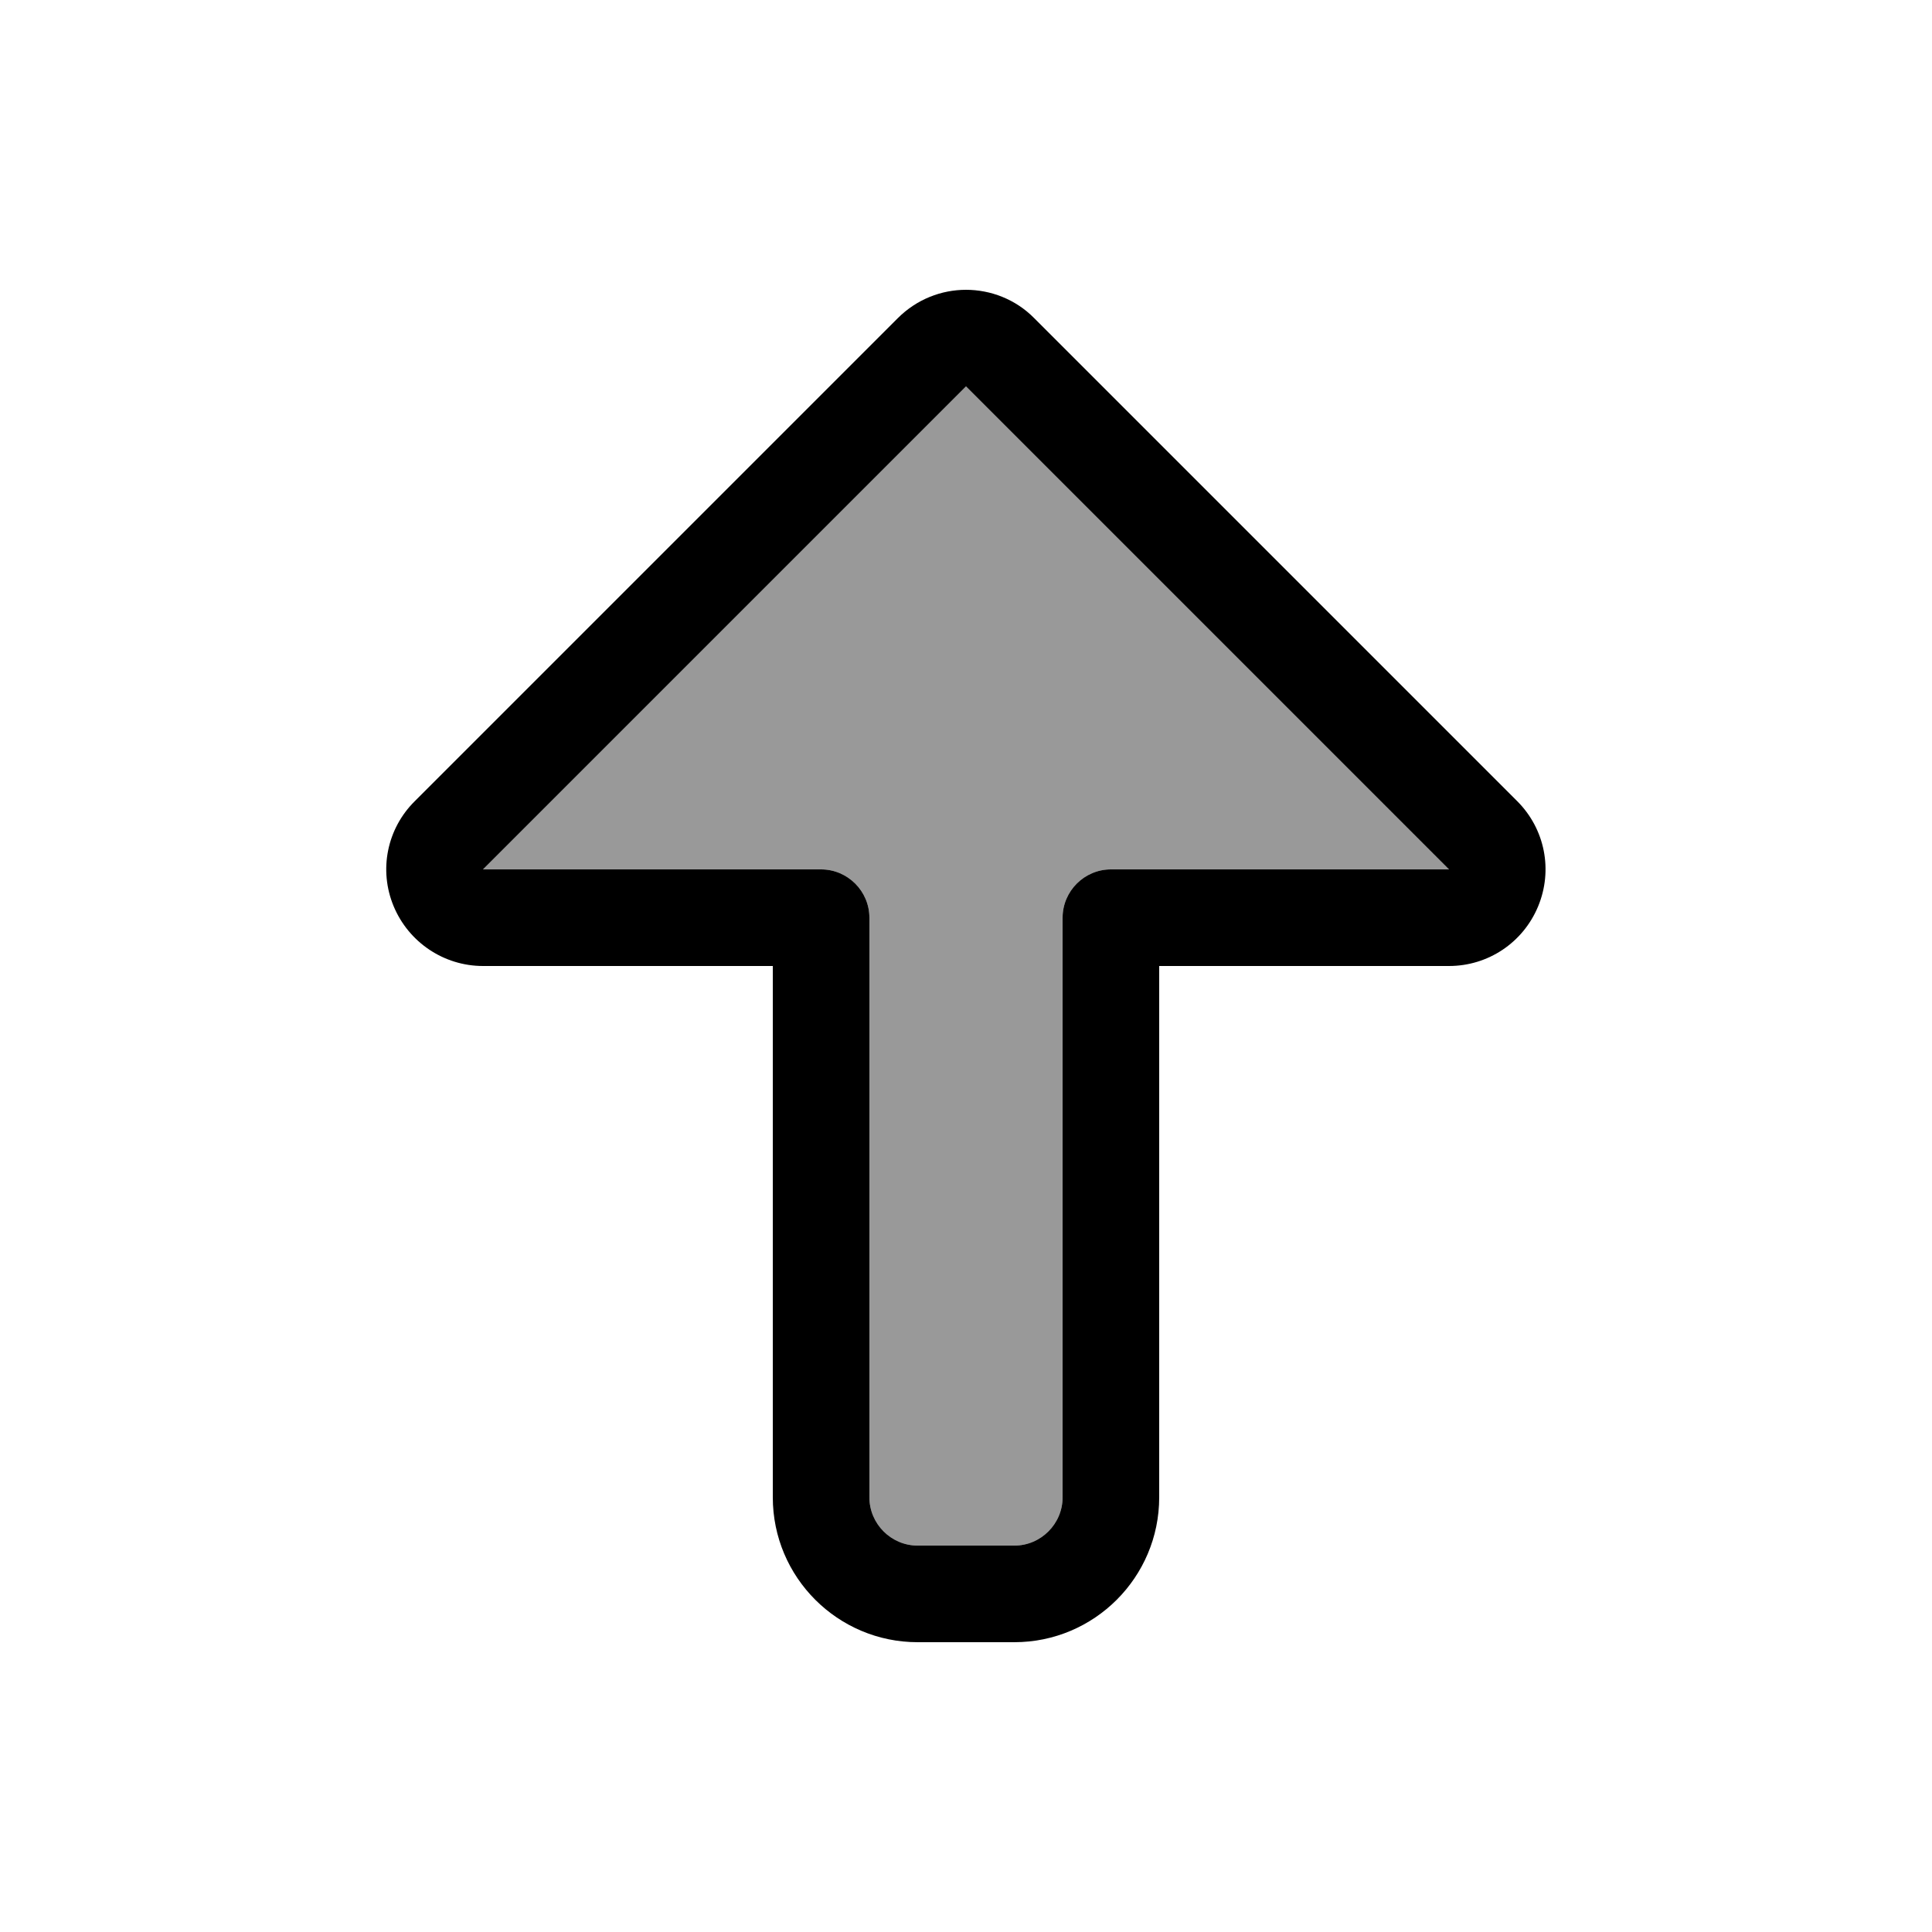
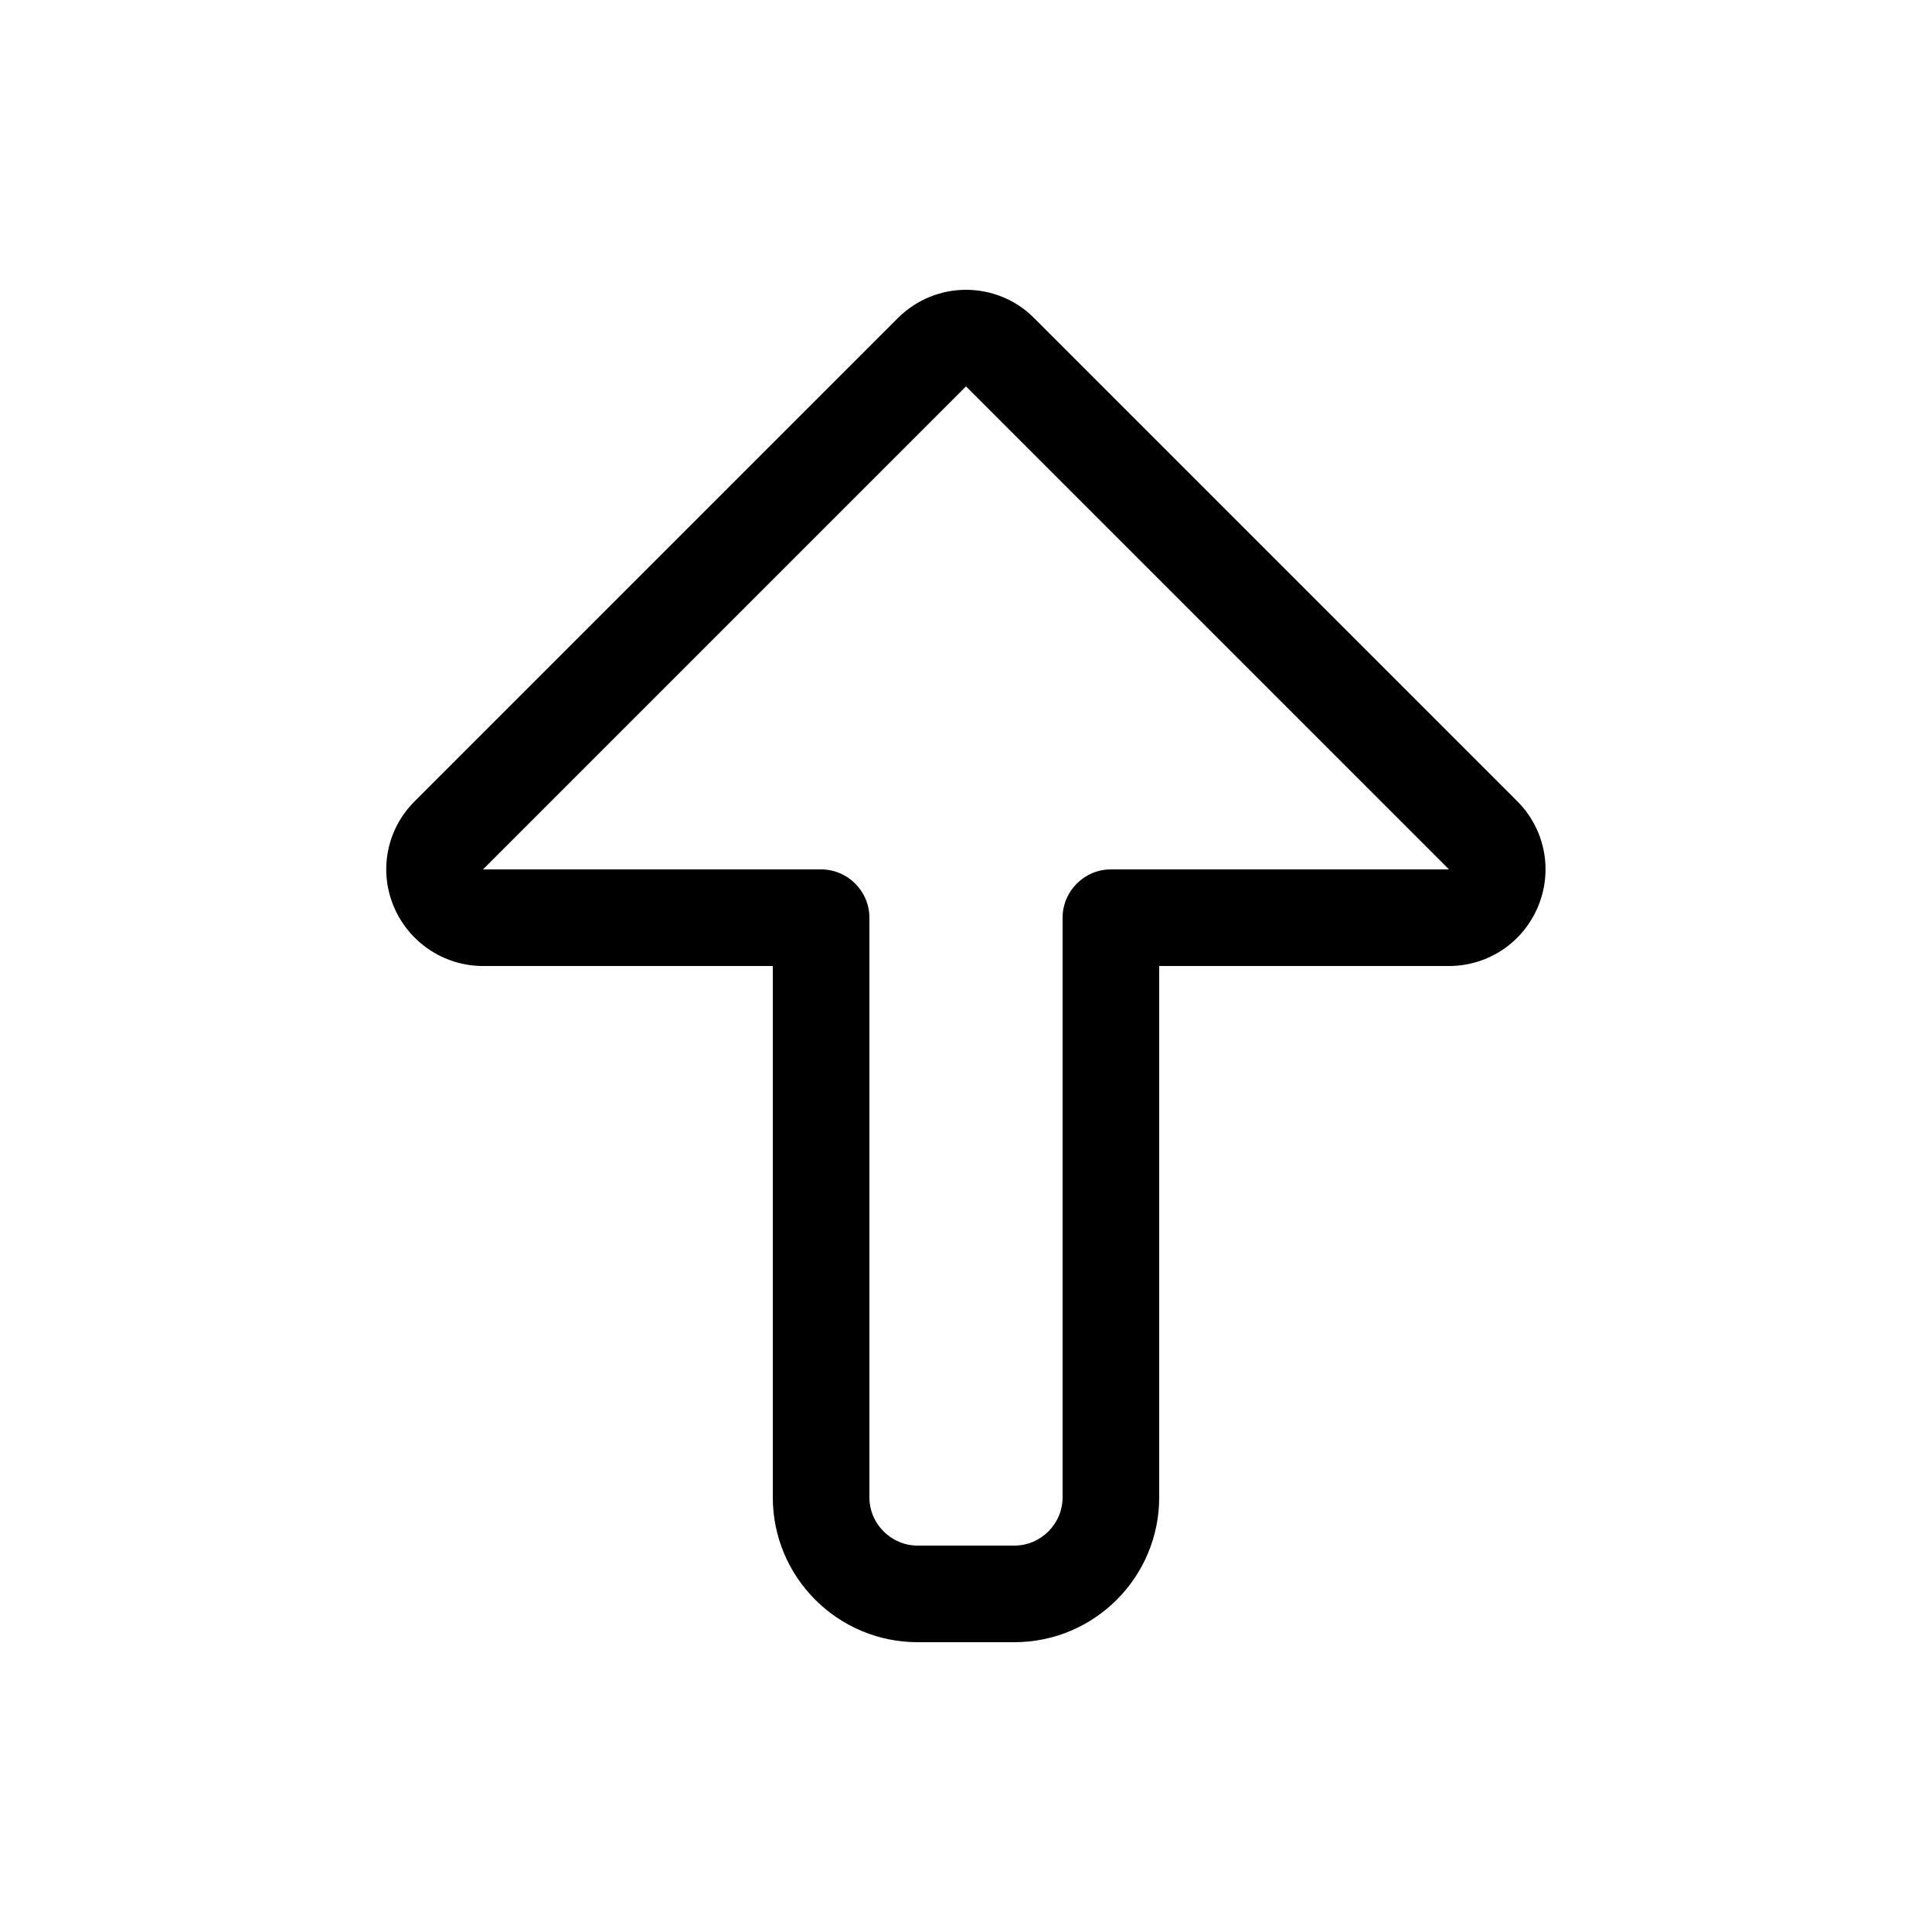
<svg xmlns="http://www.w3.org/2000/svg" viewBox="0 0 640 640">
-   <path opacity=".4" fill="currentColor" d="M160 288L272 288C280.8 288 288 295.2 288 304L288 496C288 504.8 295.2 512 304 512L336 512C344.8 512 352 504.8 352 496L352 304C352 295.2 359.2 288 368 288L480 288L320 128L160 288z" />
  <path fill="currentColor" d="M297.4 105.4C303.7 99.1 311.9 96 320 96C328.1 96 336.4 99.1 342.6 105.4L502.6 265.4C511.8 274.6 514.5 288.3 509.5 300.3C504.5 312.3 492.9 320 480 320L384 320L384 496C384 522.5 362.5 544 336 544L304 544C277.5 544 256 522.5 256 496L256 320L160 320C147.1 320 135.4 312.2 130.4 300.2C125.4 288.2 128.2 274.5 137.4 265.4L137.4 265.4L297.4 105.4zM480 288L320 128L160 288L272 288C280.8 288 288 295.2 288 304L288 496C288 504.8 295.2 512 304 512L336 512C344.8 512 352 504.8 352 496L352 304C352 295.2 359.2 288 368 288L480 288z" />
</svg>